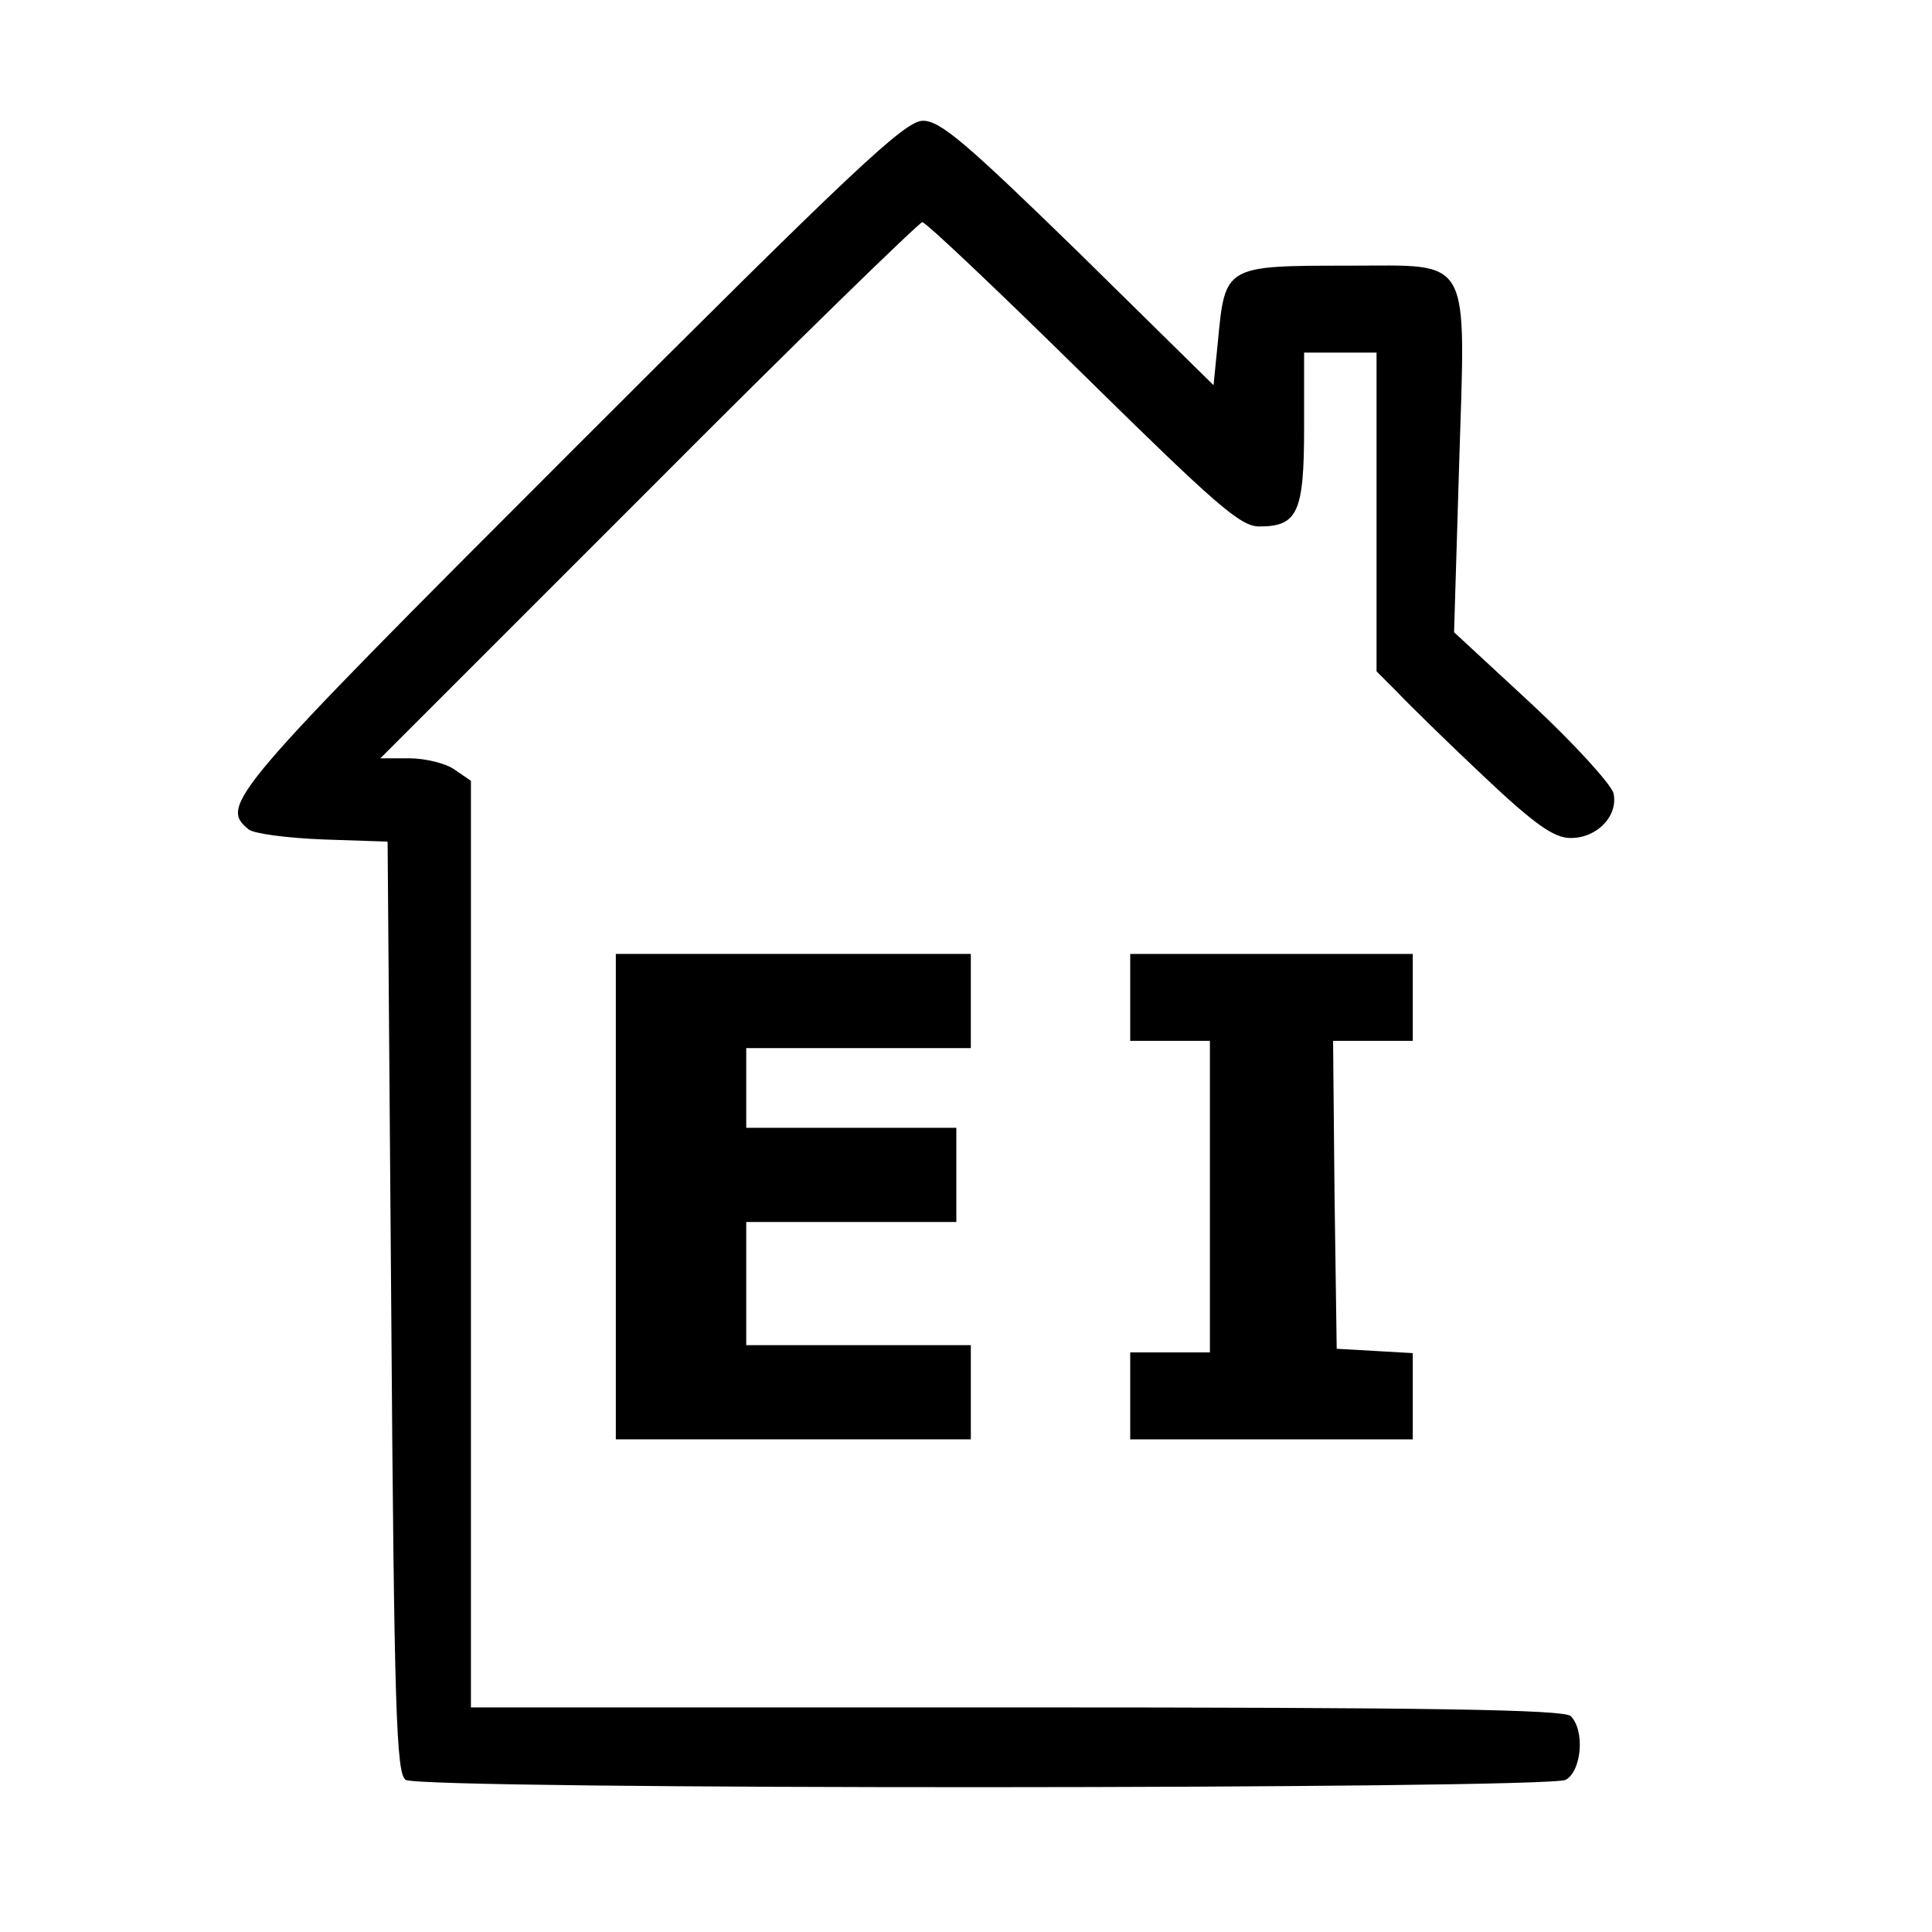
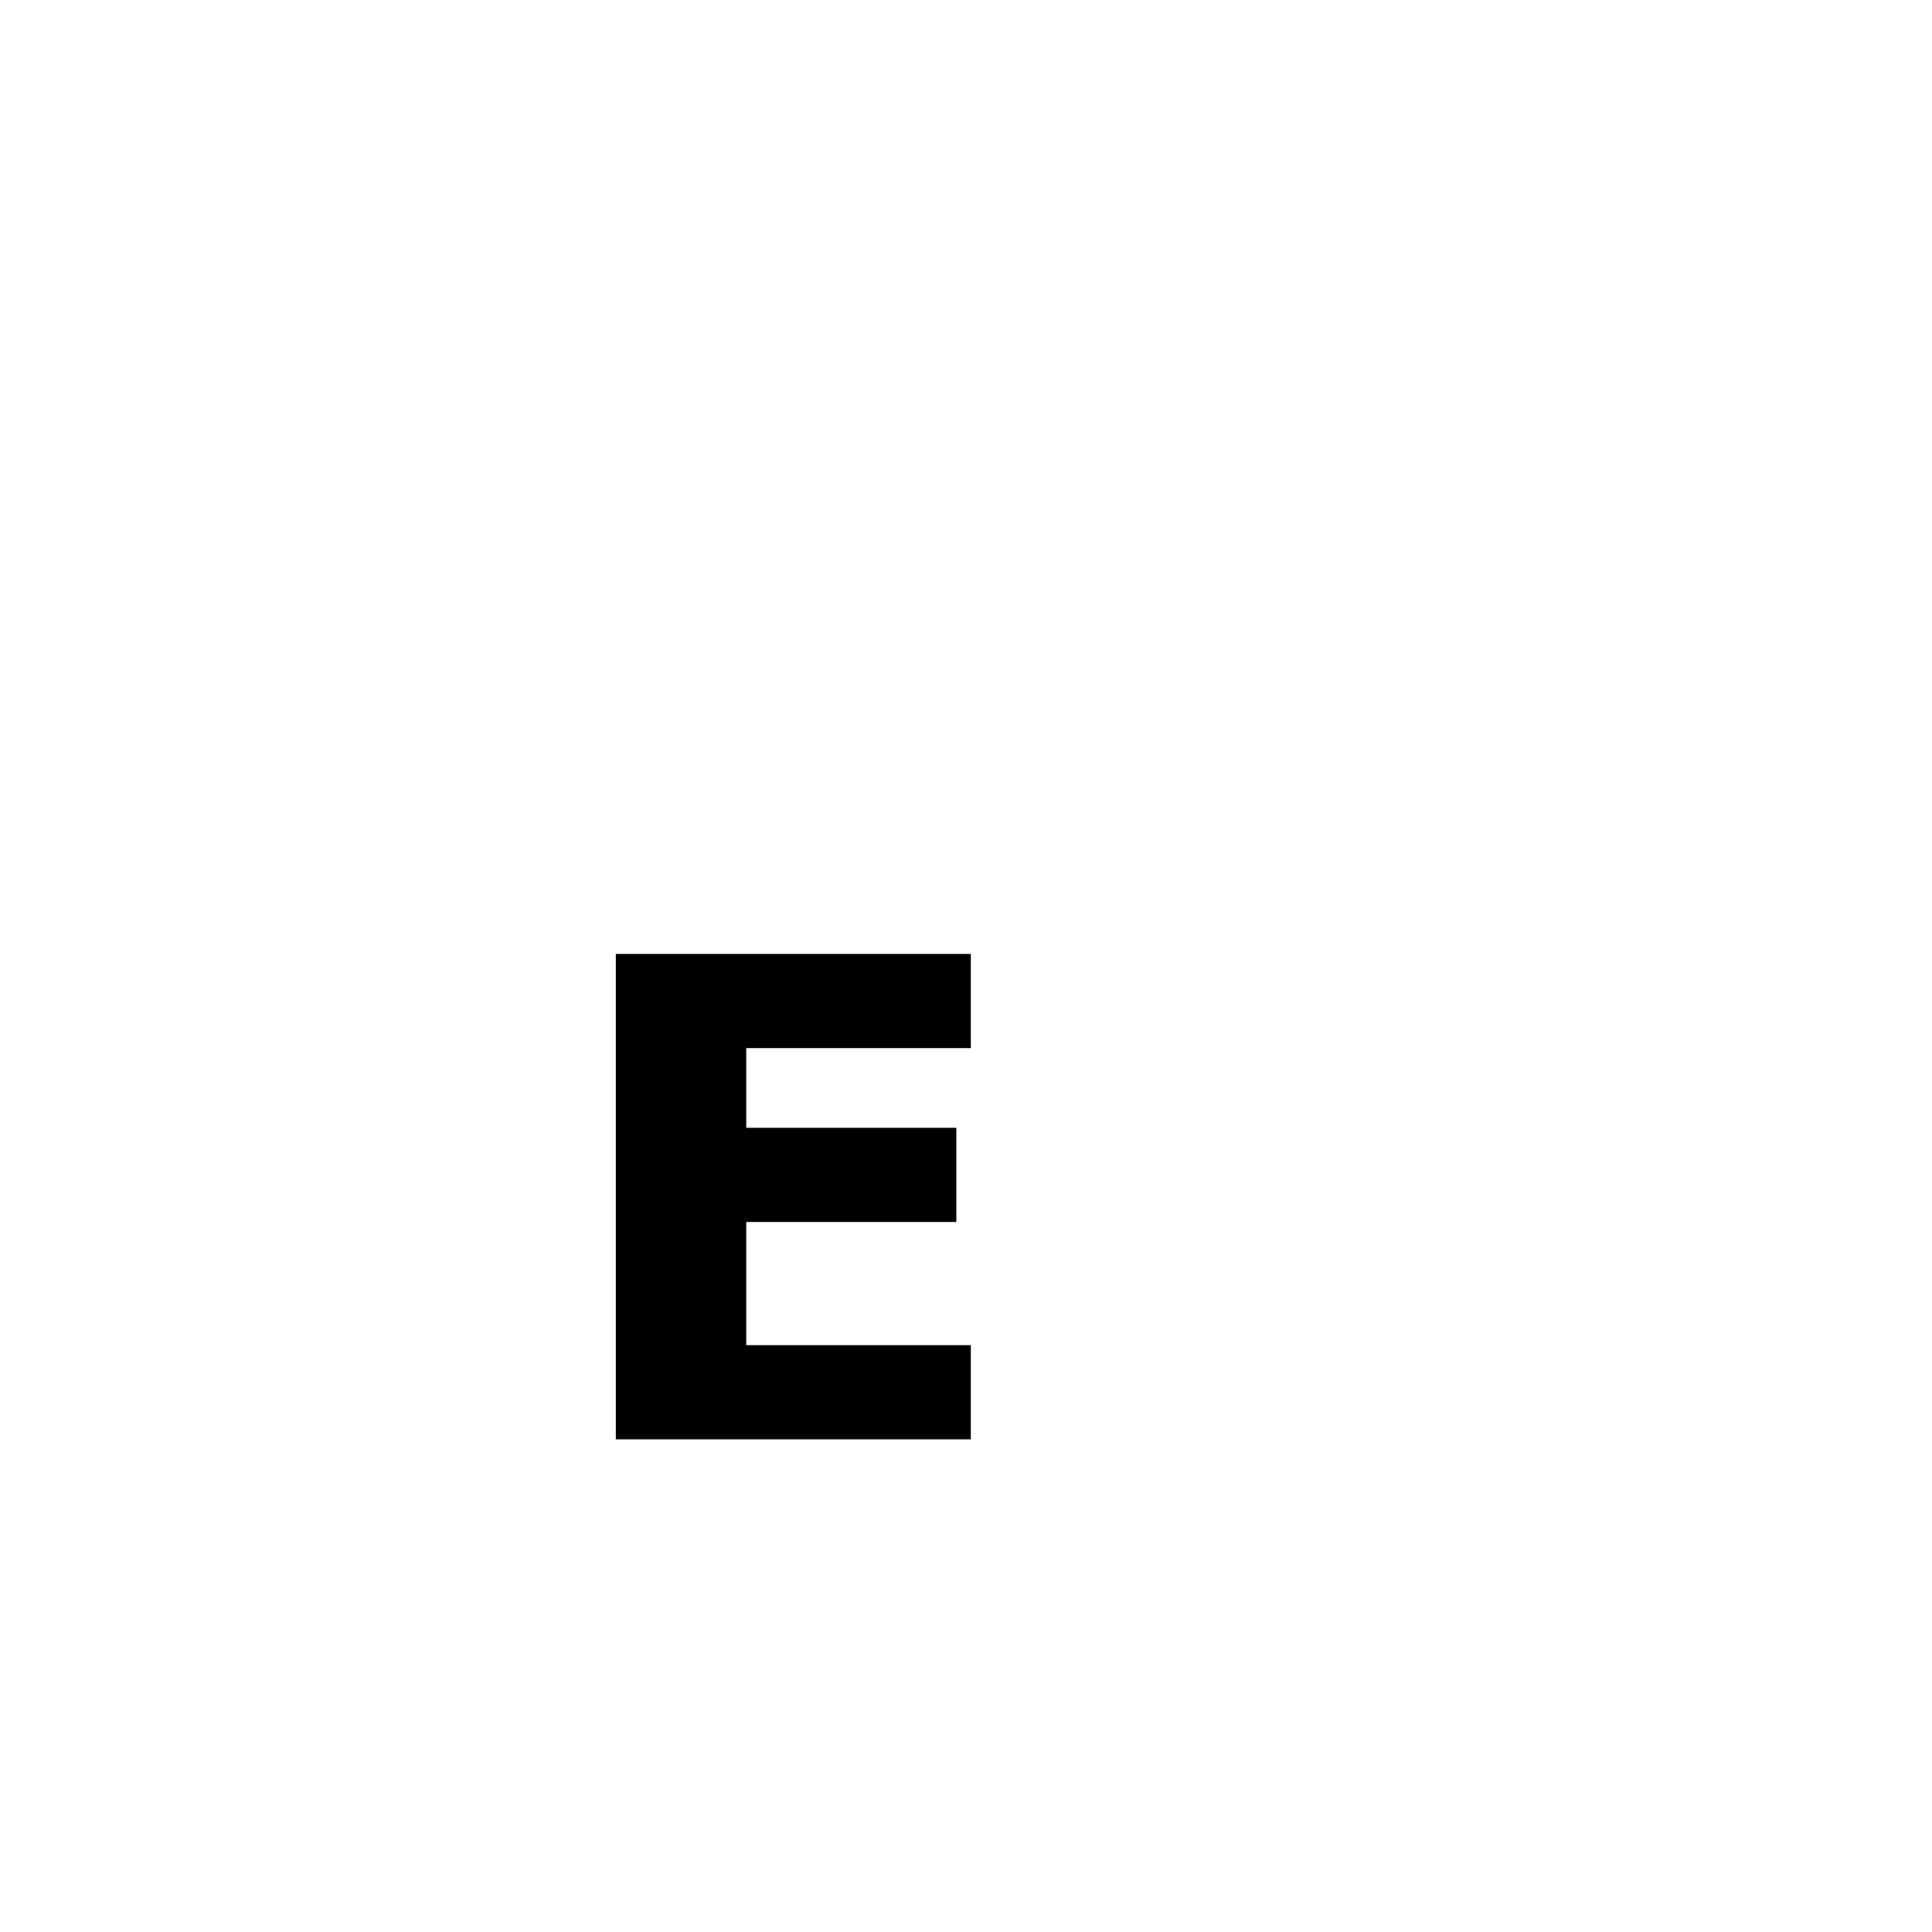
<svg xmlns="http://www.w3.org/2000/svg" version="1.0" width="16pt" height="16pt" viewBox="0 0 16 16" preserveAspectRatio="xMidYMid meet">
  <g transform="translate(0,16) scale(0.006,-0.006)" fill="#000000" stroke="none">
-     <path d="M787 2042 c-472 -472 -484 -487 -444 -520 7 -6 53 -12 103 -14 l89 -3 5 -643 c4 -557 7 -644 20 -652 21 -14 1575 -13 1601 0 22 12 27 68 7 88 -9 9 -193 12 -765 12 l-753 0 0 639 0 640 -22 15 c-12 9 -41 16 -63 16 l-40 0 370 370 c203 204 374 370 378 370 5 0 104 -94 222 -210 183 -180 217 -210 243 -210 53 0 62 19 62 136 l0 104 50 0 50 0 0 -220 0 -220 28 -28 c15 -16 68 -68 119 -116 72 -68 98 -86 121 -86 37 0 66 31 59 62 -4 13 -54 68 -113 123 l-107 99 7 232 c9 292 19 274 -151 274 -173 0 -172 0 -182 -105 l-6 -60 -186 183 c-155 151 -191 182 -215 182 -25 0 -94 -65 -487 -458z" />
    <path d="M850 1015 l0 -335 245 0 245 0 0 65 0 65 -155 0 -155 0 0 85 0 85 145 0 145 0 0 65 0 65 -145 0 -145 0 0 55 0 55 155 0 155 0 0 65 0 65 -245 0 -245 0 0 -335z" />
-     <path d="M1560 1290 l0 -60 55 0 55 0 0 -215 0 -215 -55 0 -55 0 0 -60 0 -60 195 0 195 0 0 59 0 60 -52 3 -53 3 -3 213 -2 212 55 0 55 0 0 60 0 60 -195 0 -195 0 0 -60z" />
  </g>
</svg>